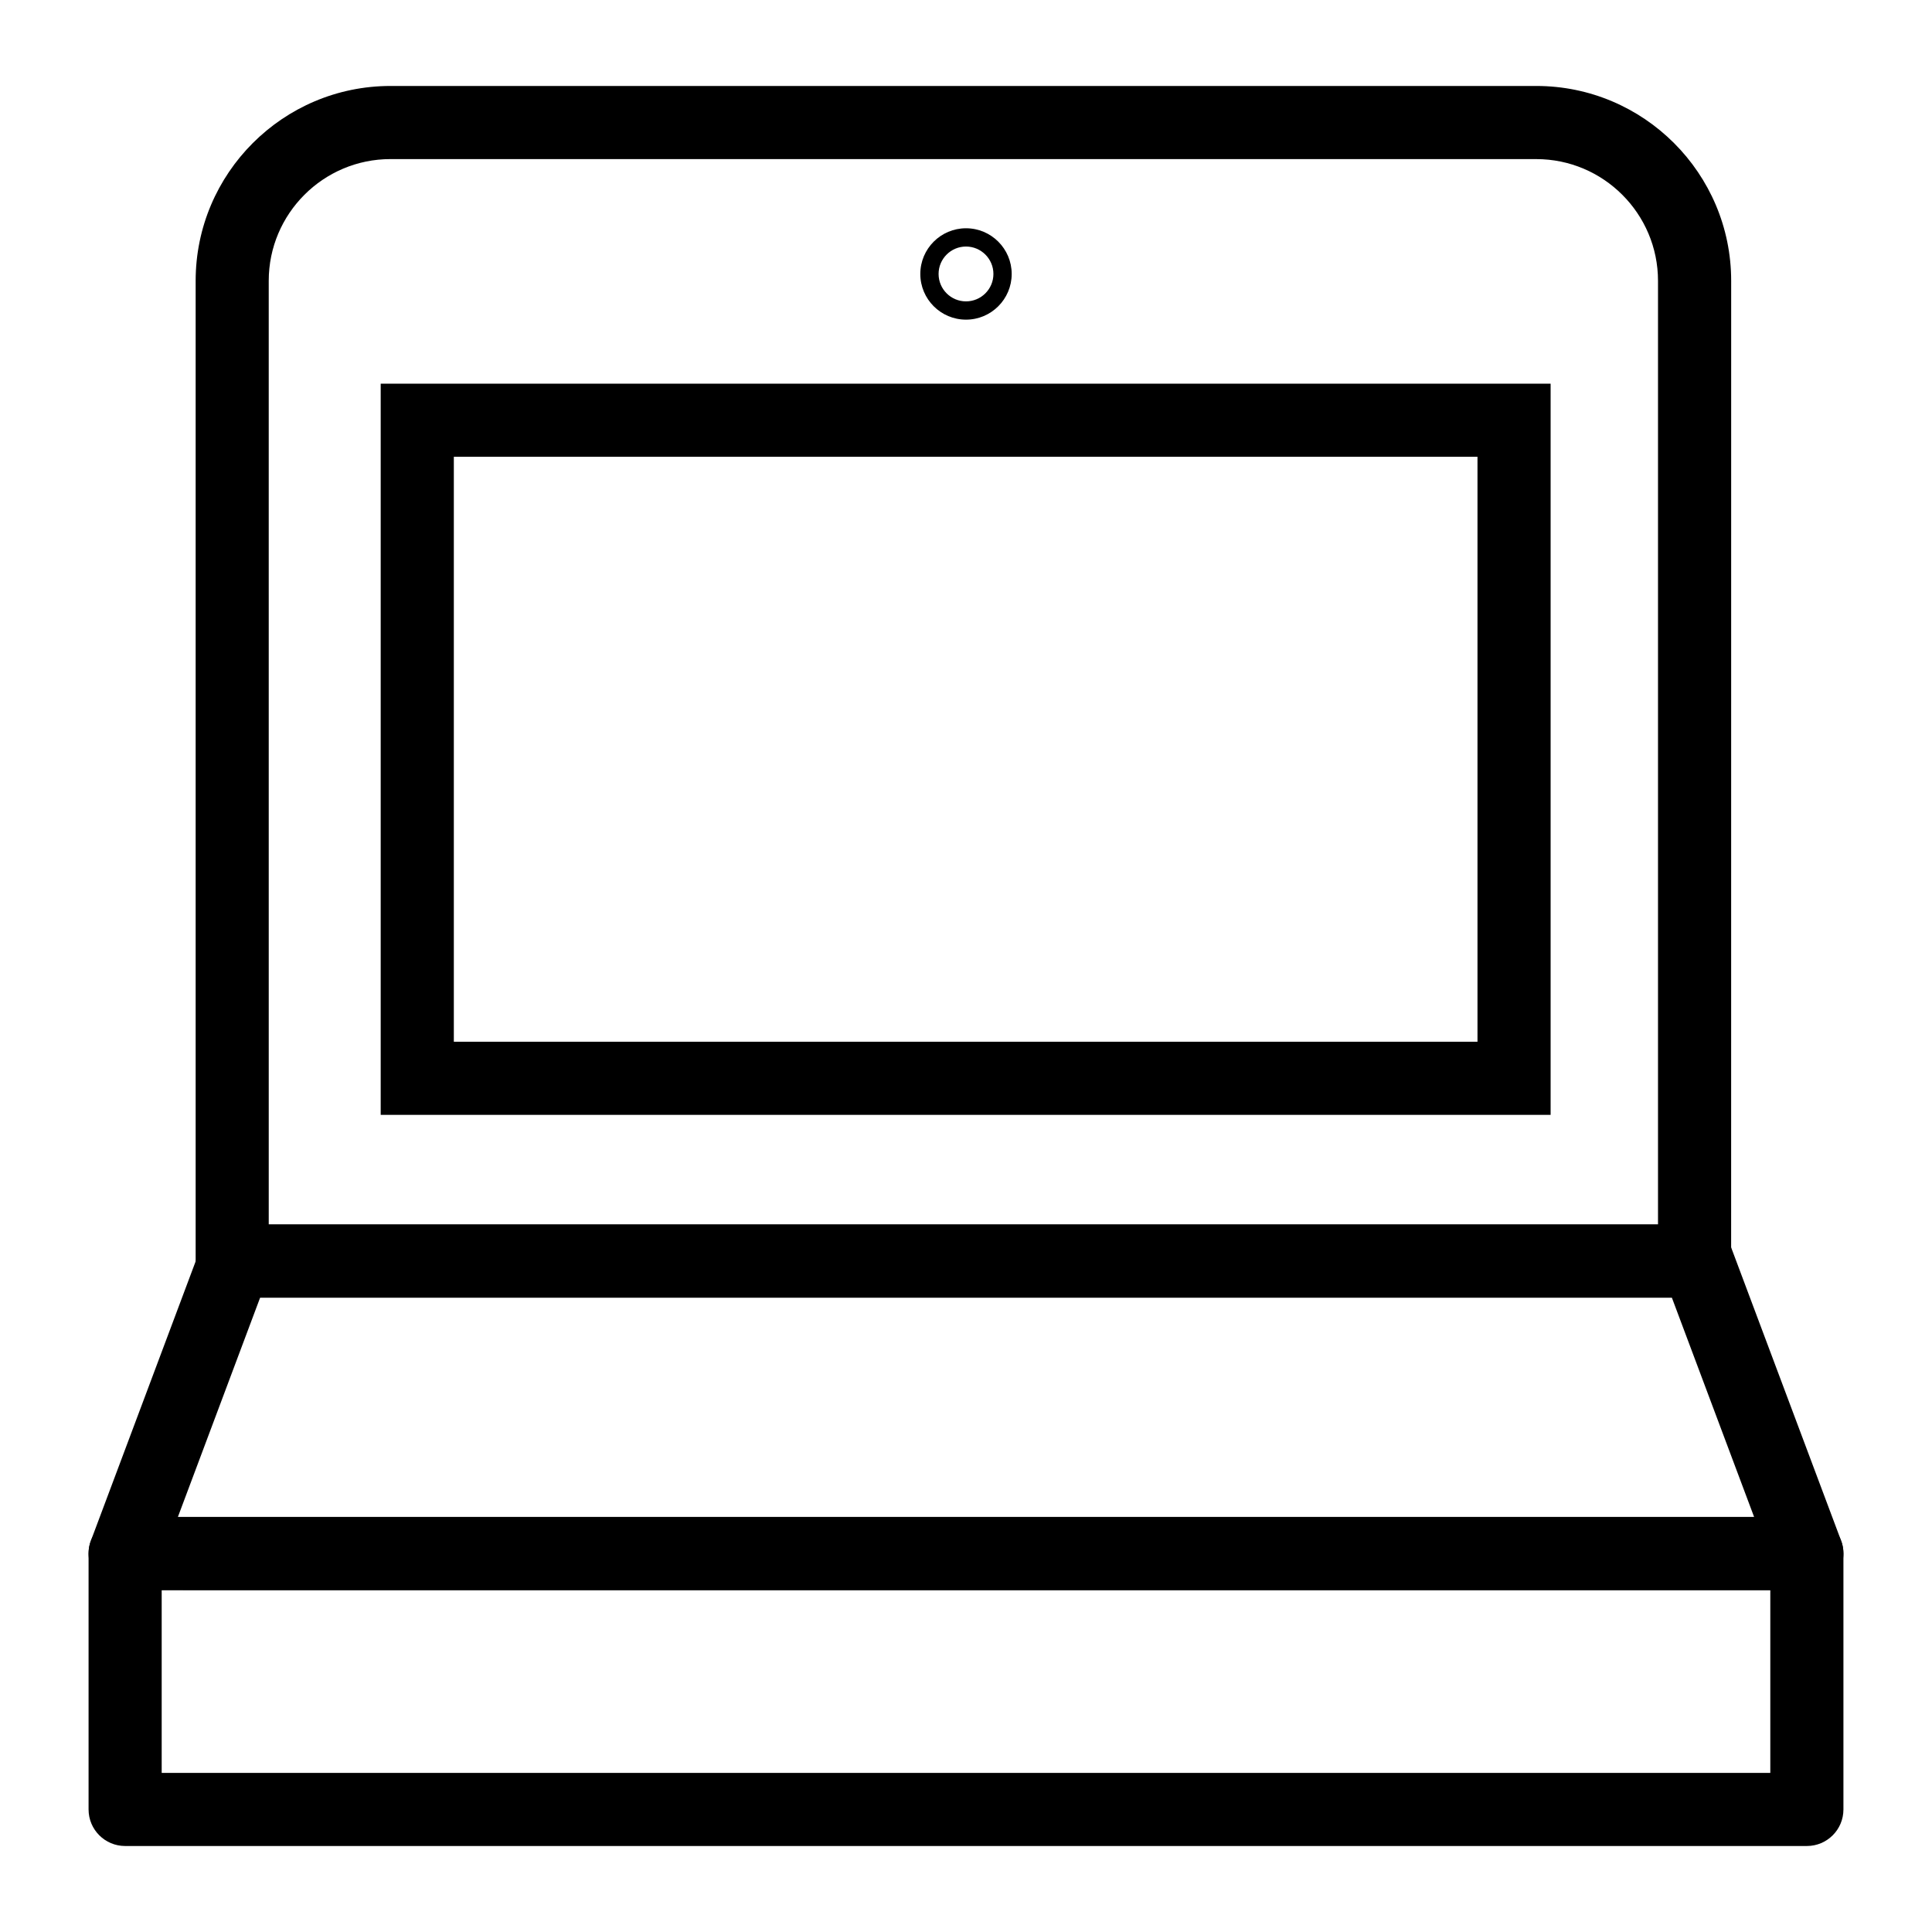
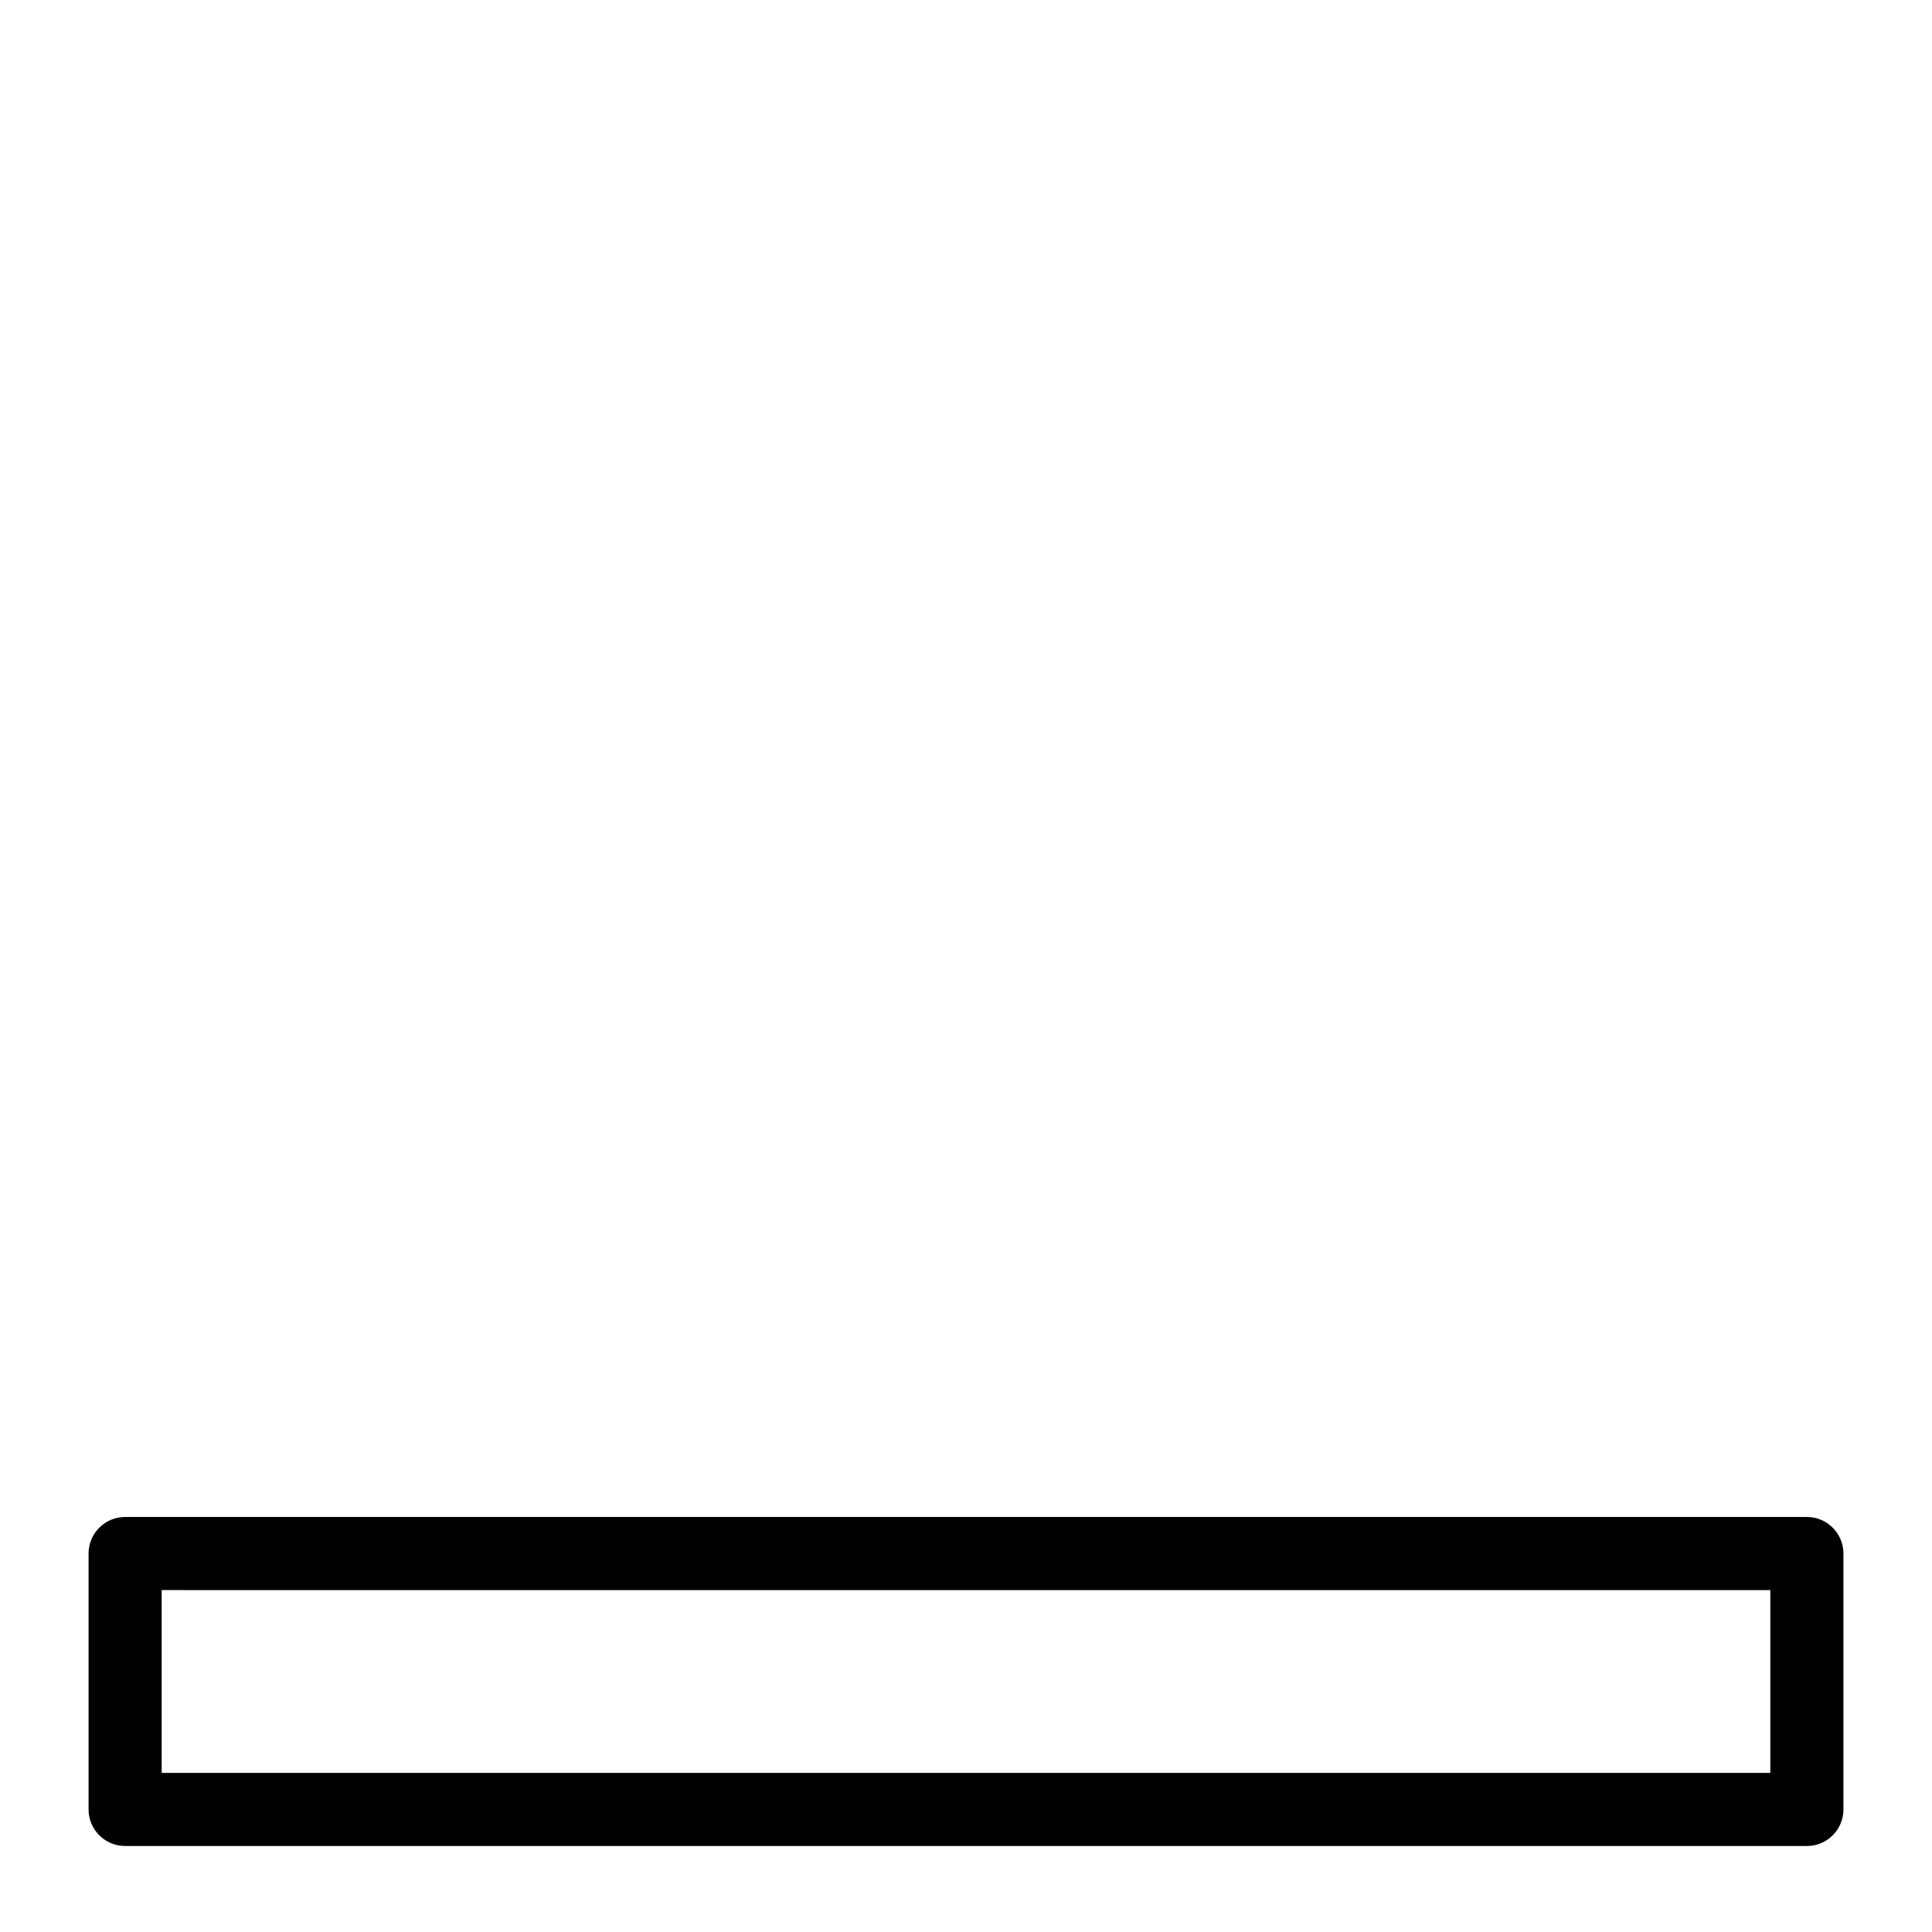
<svg xmlns="http://www.w3.org/2000/svg" fill="#000000" width="800px" height="800px" version="1.1" viewBox="144 144 512 512">
  <g>
-     <path d="m554.93 439.45h-310.04v-193.77h310.04zm-290.66-19.379h271.28v-155.02h-271.28z" />
-     <path d="m602.77 487.89h-406.92v-269.47c0-28.473 23.16-51.637 51.633-51.637h303.66c28.473 0 51.637 23.16 51.637 51.637zm-387.55-19.379h368.17v-250.09c0-17.789-14.473-32.258-32.258-32.258l-303.66-0.004c-17.781 0-32.254 14.473-32.254 32.258z" />
-     <path d="m400 228.71c-6.68 0-12.109-5.43-12.109-12.109 0-6.68 5.43-12.109 12.109-12.109s12.109 5.43 12.109 12.109c0 6.68-5.43 12.109-12.109 12.109zm0-19.375c-4.008 0-7.266 3.258-7.266 7.266 0 4.008 3.258 7.266 7.266 7.266s7.266-3.258 7.266-7.266c0-4.008-3.262-7.266-7.266-7.266z" />
-     <path d="m622.84 565.39h-445.68c-3.18 0-6.156-1.555-7.961-4.168-1.812-2.617-2.223-5.945-1.113-8.922l29.066-77.508c1.418-3.781 5.031-6.289 9.074-6.289h387.55c4.039 0 7.656 2.508 9.074 6.289l29.066 77.508c1.113 2.977 0.699 6.305-1.113 8.922-1.809 2.613-4.785 4.168-7.965 4.168zm-431.7-19.375h417.72l-21.801-58.133h-374.12z" />
    <path d="m622.84 633.21h-445.68c-5.352 0-9.688-4.34-9.688-9.688v-67.82c0-5.352 4.34-9.688 9.688-9.688h445.68c5.352 0 9.688 4.34 9.688 9.688v67.82c0.004 5.352-4.336 9.688-9.688 9.688zm-435.99-19.375h426.3v-48.441l-426.3-0.004z" />
  </g>
</svg>